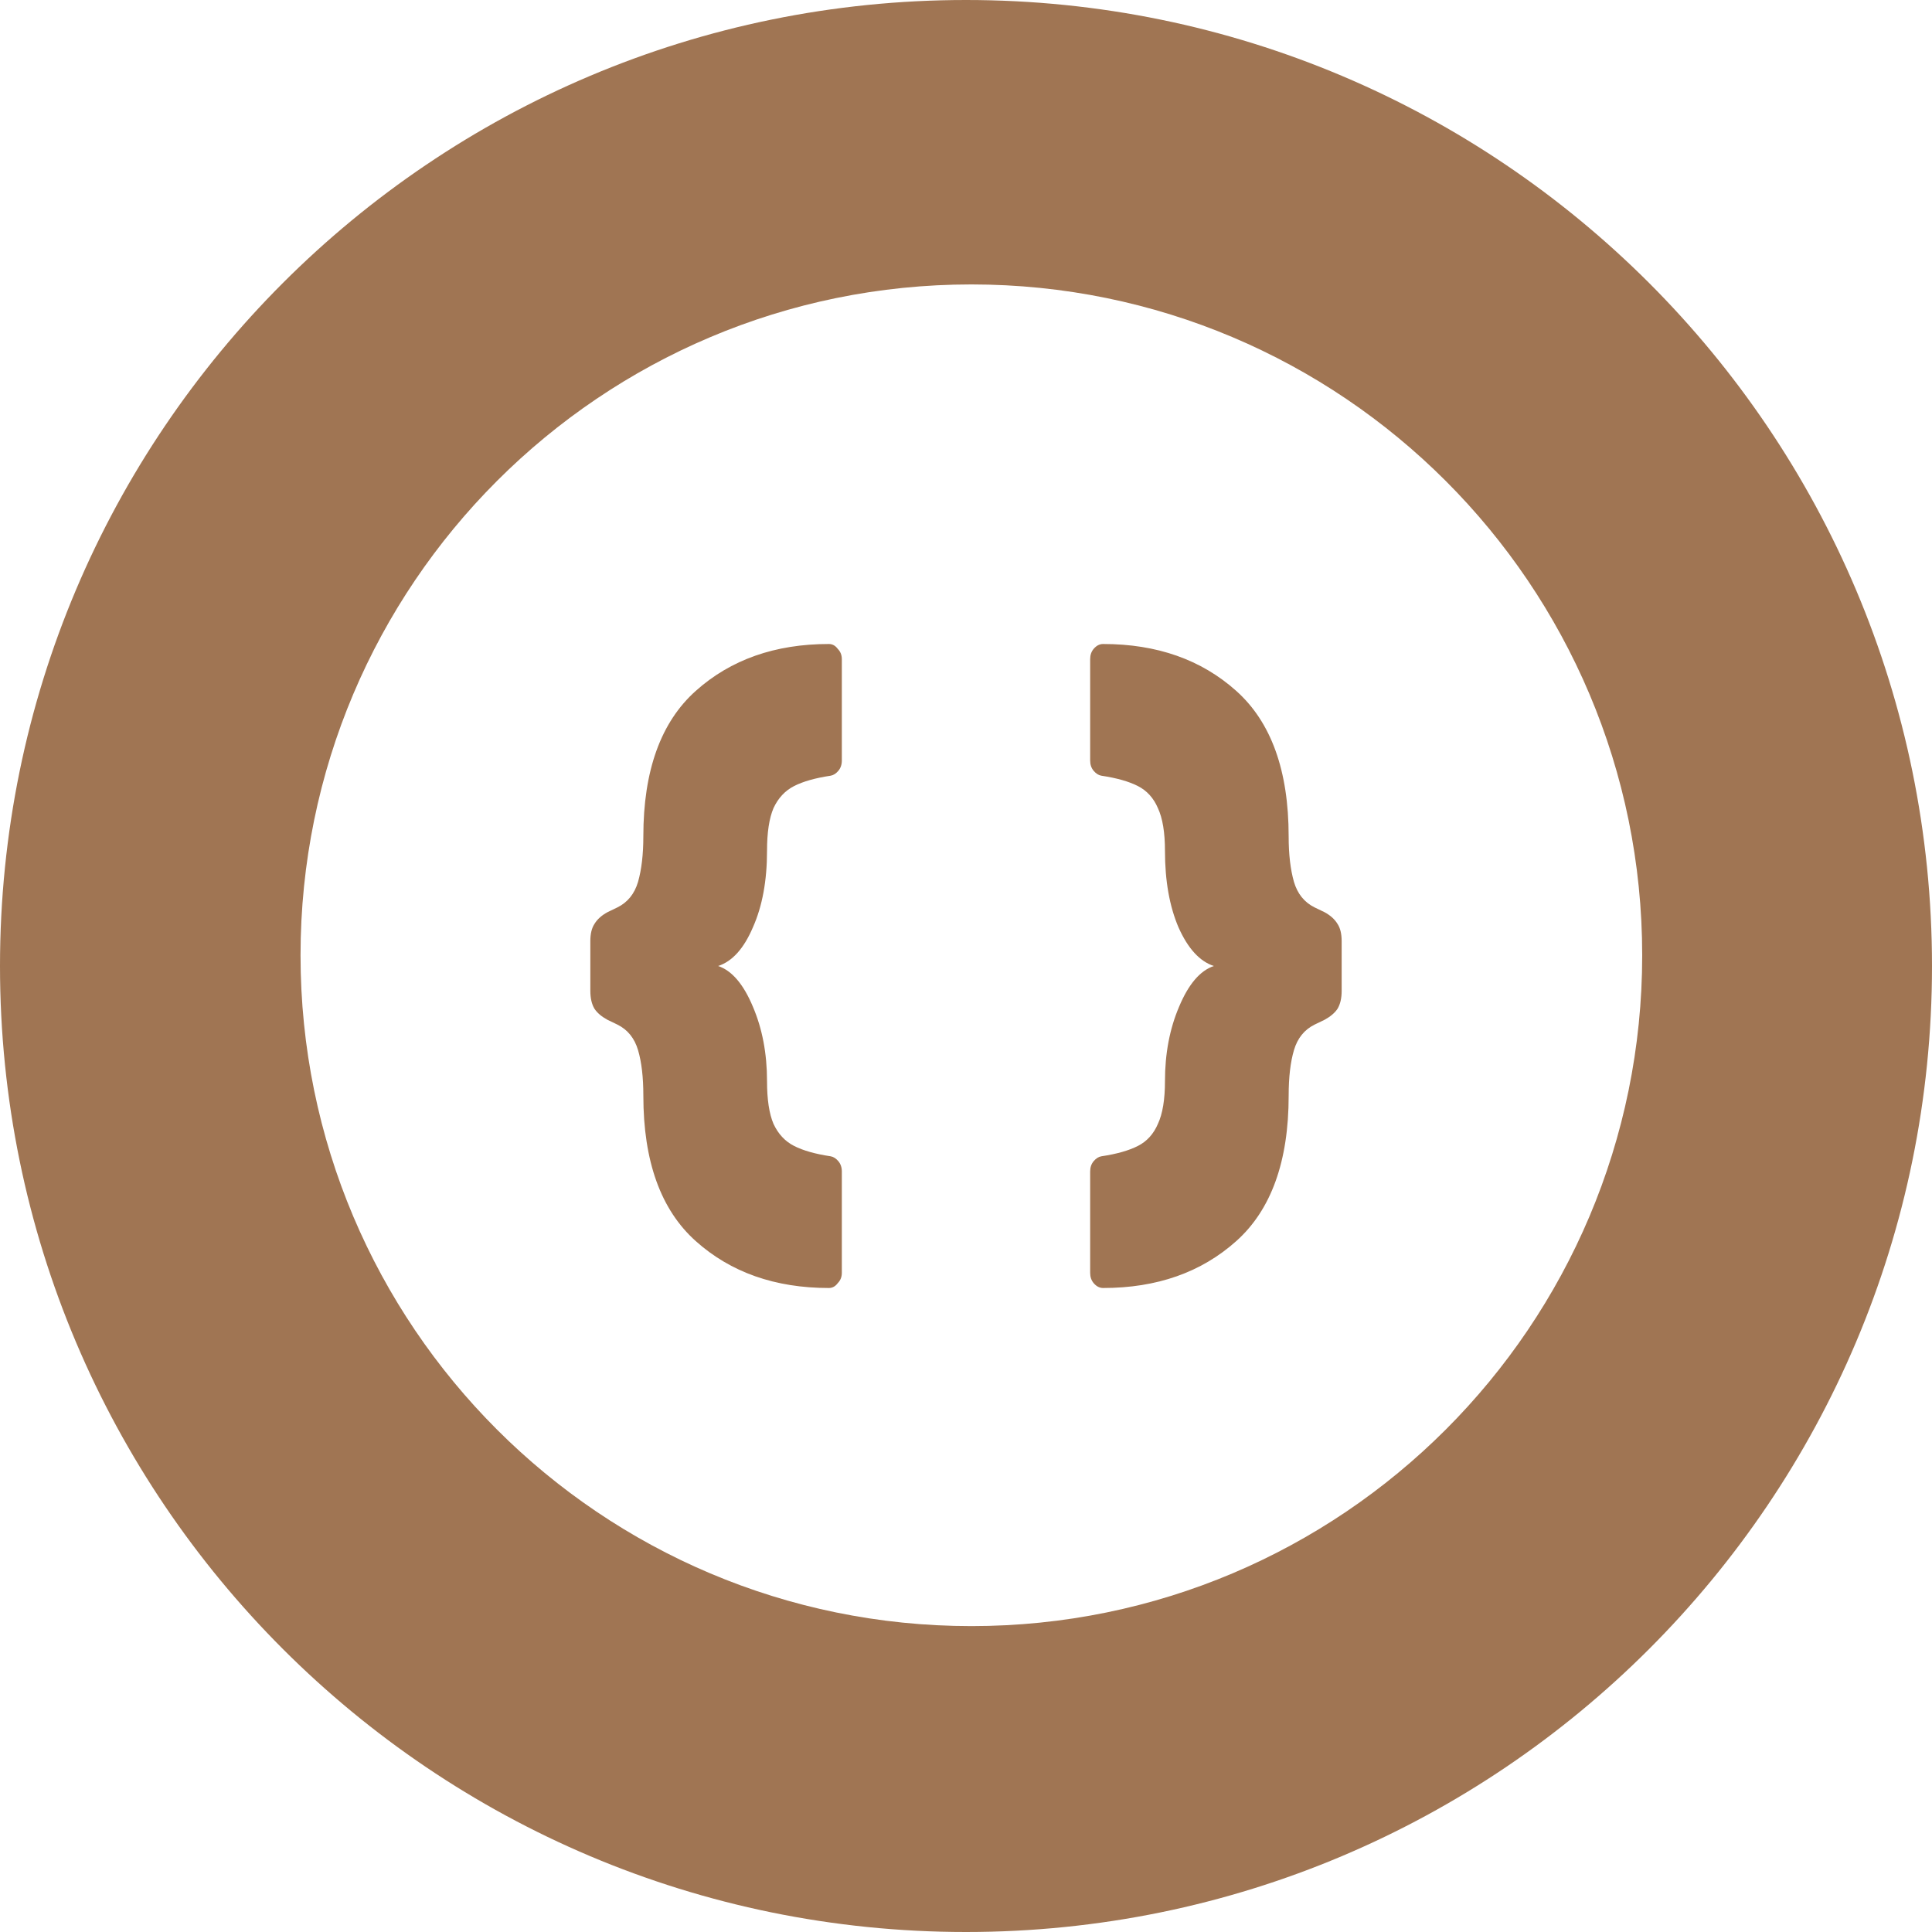
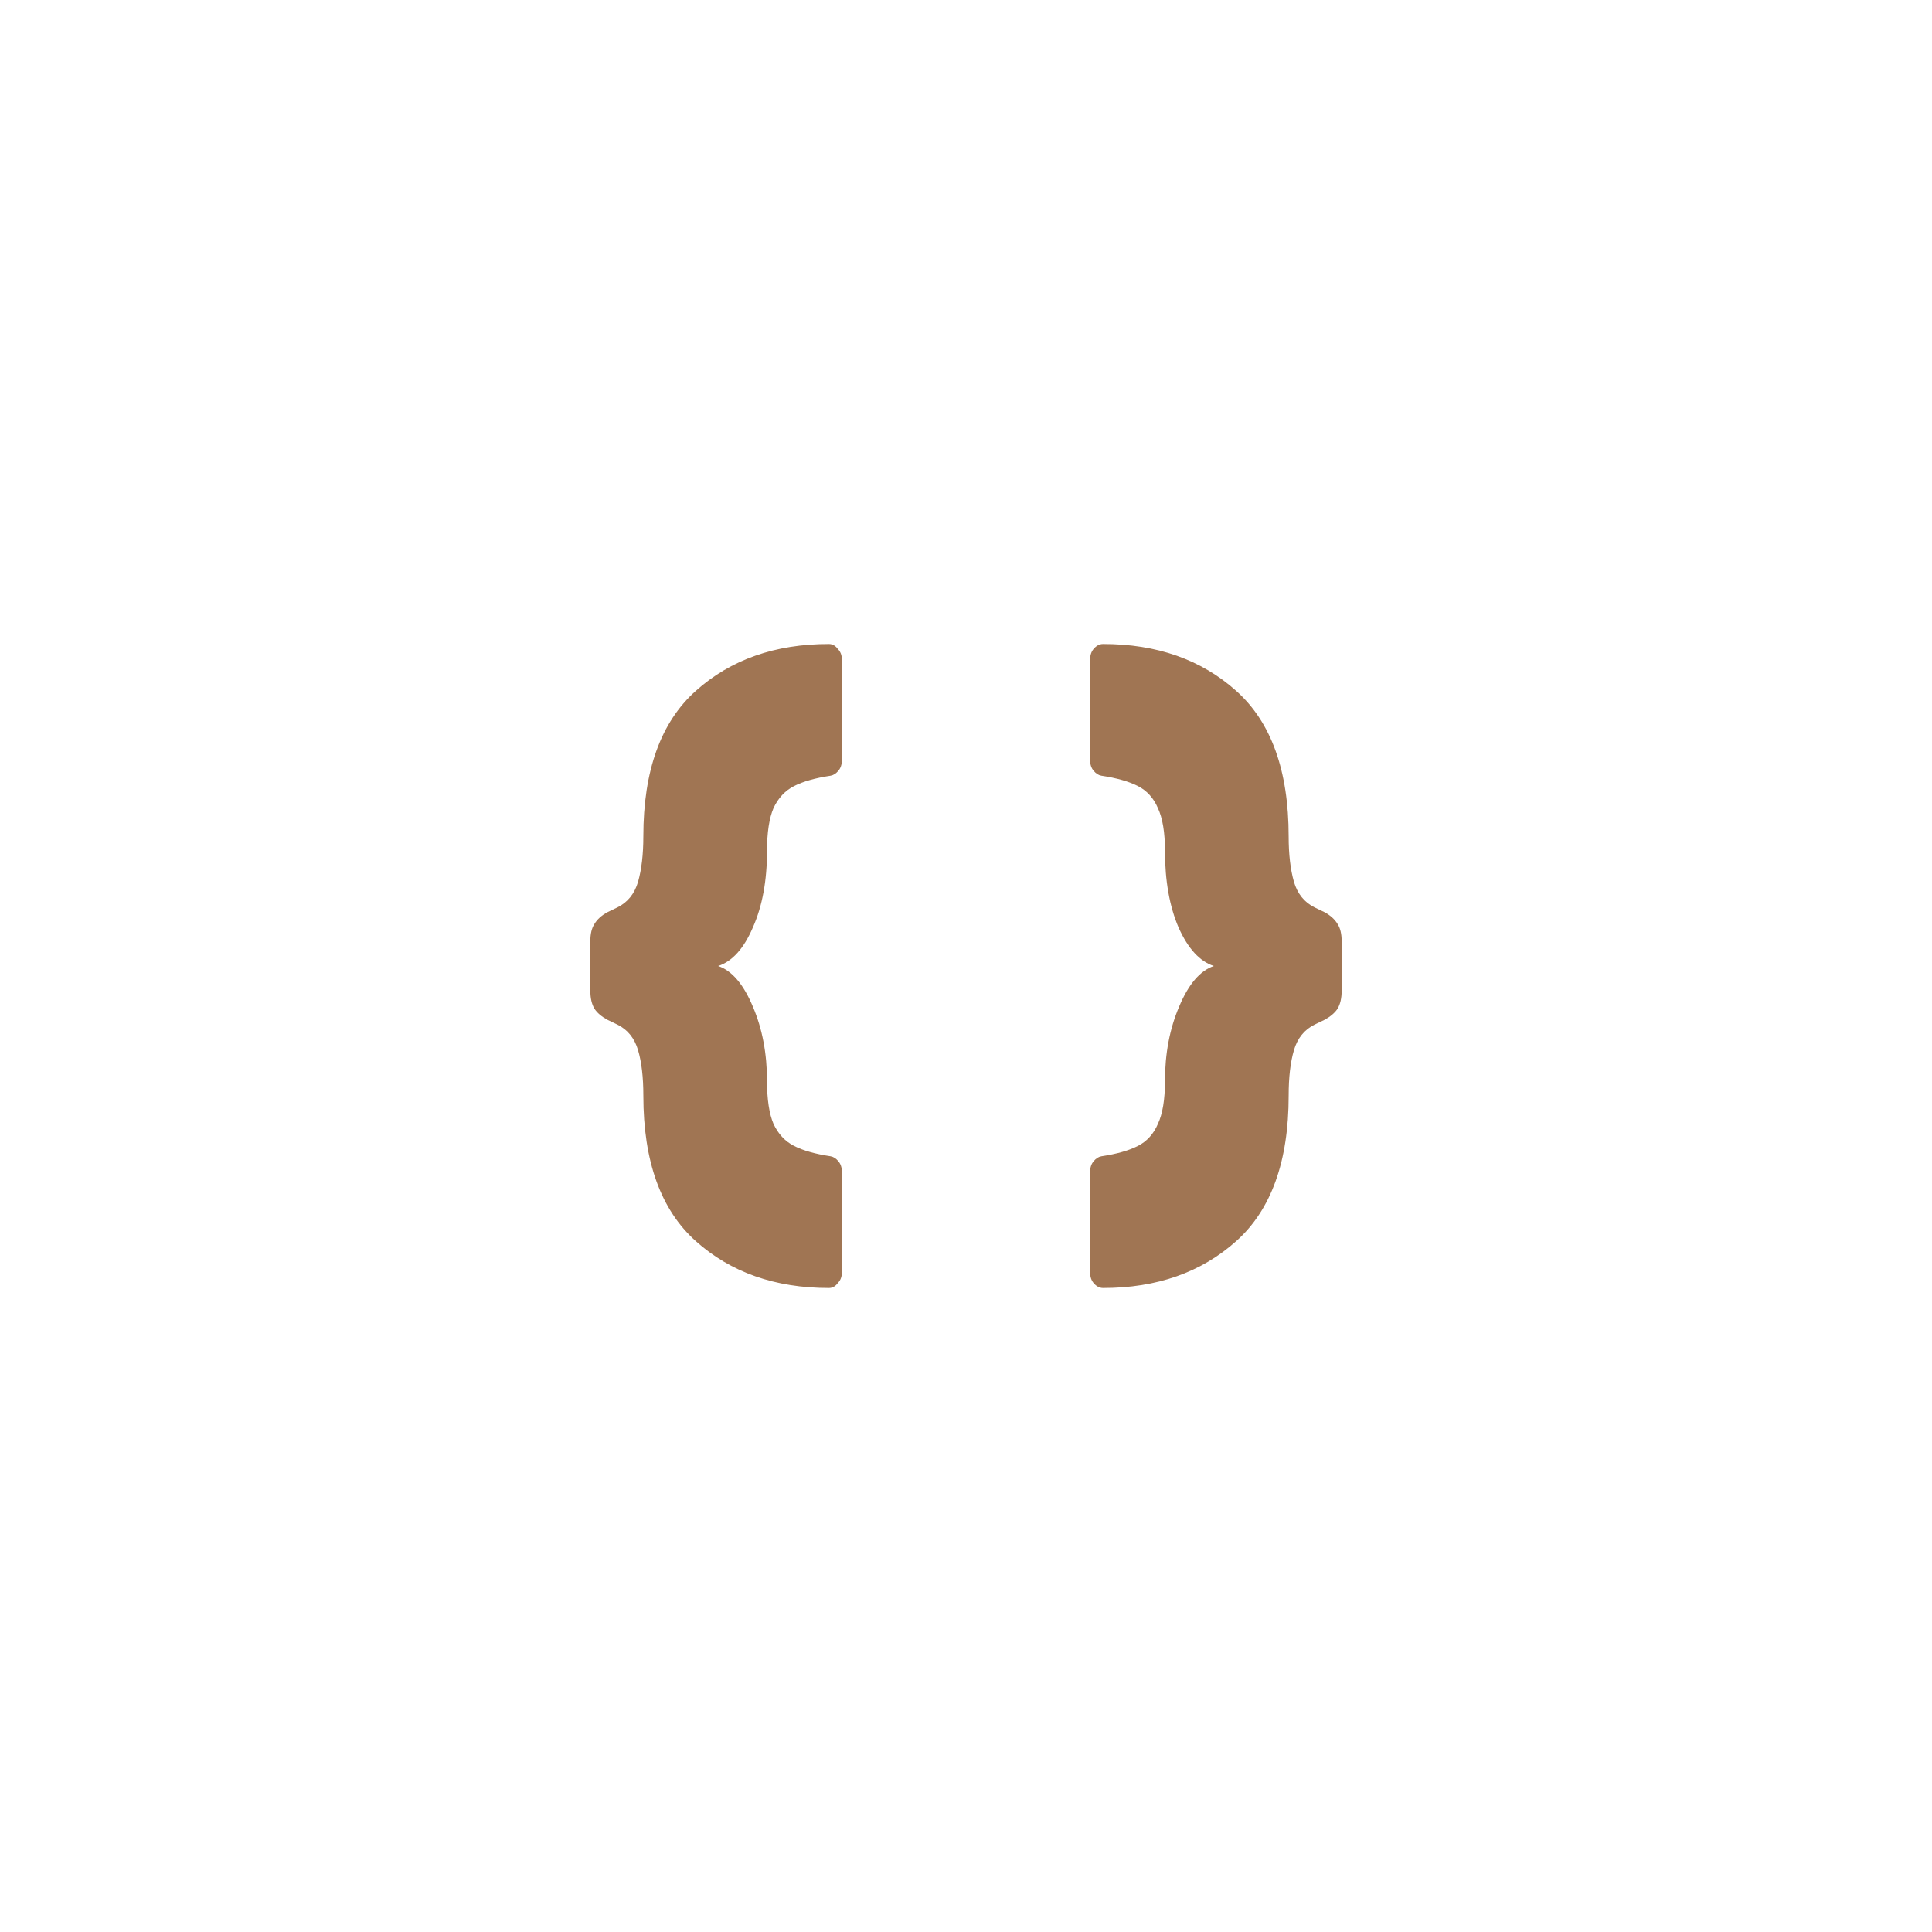
<svg xmlns="http://www.w3.org/2000/svg" width="360" height="360" fill="none" viewBox="0 0 360 360">
-   <path fill="#a07553" fill-rule="evenodd" d="M180 360c99.411 0 180-80.589 180-180S279.411 0 180 0 0 80.589 0 180s80.589 180 180 180m1-57c69.036 0 125-55.964 125-125S250.036 53 181 53 56 108.964 56 178s55.964 125 125 125" clip-rule="evenodd" />
  <path fill="#a07553" d="M110 175.375q0-2.056.768-3.212.768-1.286 2.415-2.184l1.866-.9q2.853-1.413 3.841-4.754.988-3.469.988-8.479 0-18.373 9.768-27.109Q139.413 120 154.449 120q.988 0 1.647.899.768.771.768 1.928v18.886q0 1.156-.659 1.927-.658.771-1.426.9-4.28.642-6.805 1.927t-3.841 4.111q-1.208 2.827-1.208 7.966 0 8.35-2.634 14.261-2.524 5.91-6.475 7.195 3.841 1.285 6.475 7.58 2.634 6.168 2.634 13.876 0 5.139 1.208 7.966 1.317 2.826 3.841 4.111t6.805 1.927q.768.129 1.426.9.659.77.659 1.927v18.886q0 1.157-.768 1.928-.659.899-1.647.899-15.036 0-24.803-8.737t-9.768-27.109q0-5.14-.988-8.479-.988-3.34-3.841-4.754l-1.866-.9q-1.647-.898-2.415-2.055-.768-1.285-.768-3.341zm140 9.25q0 2.056-.768 3.341-.768 1.156-2.415 2.055l-1.866.9q-2.853 1.413-3.841 4.754t-.988 8.479q0 18.373-9.768 27.109Q220.587 240 205.551 240q-.988 0-1.756-.899-.659-.771-.659-1.928v-18.886q0-1.156.659-1.927.658-.771 1.426-.9 4.28-.642 6.805-1.927t3.732-4.111q1.317-2.827 1.317-7.966 0-7.708 2.634-13.876 2.634-6.295 6.475-7.58-3.951-1.285-6.585-7.195-2.524-5.91-2.524-14.261 0-5.139-1.317-7.966-1.208-2.826-3.732-4.111t-6.805-1.927q-.768-.129-1.426-.9-.659-.77-.659-1.927v-18.886q0-1.157.659-1.928.768-.899 1.756-.899 15.036 0 24.803 8.737t9.768 27.109q0 5.01.988 8.479.988 3.34 3.841 4.754l1.866.9q1.647.898 2.415 2.184.768 1.156.768 3.212z" />
</svg>